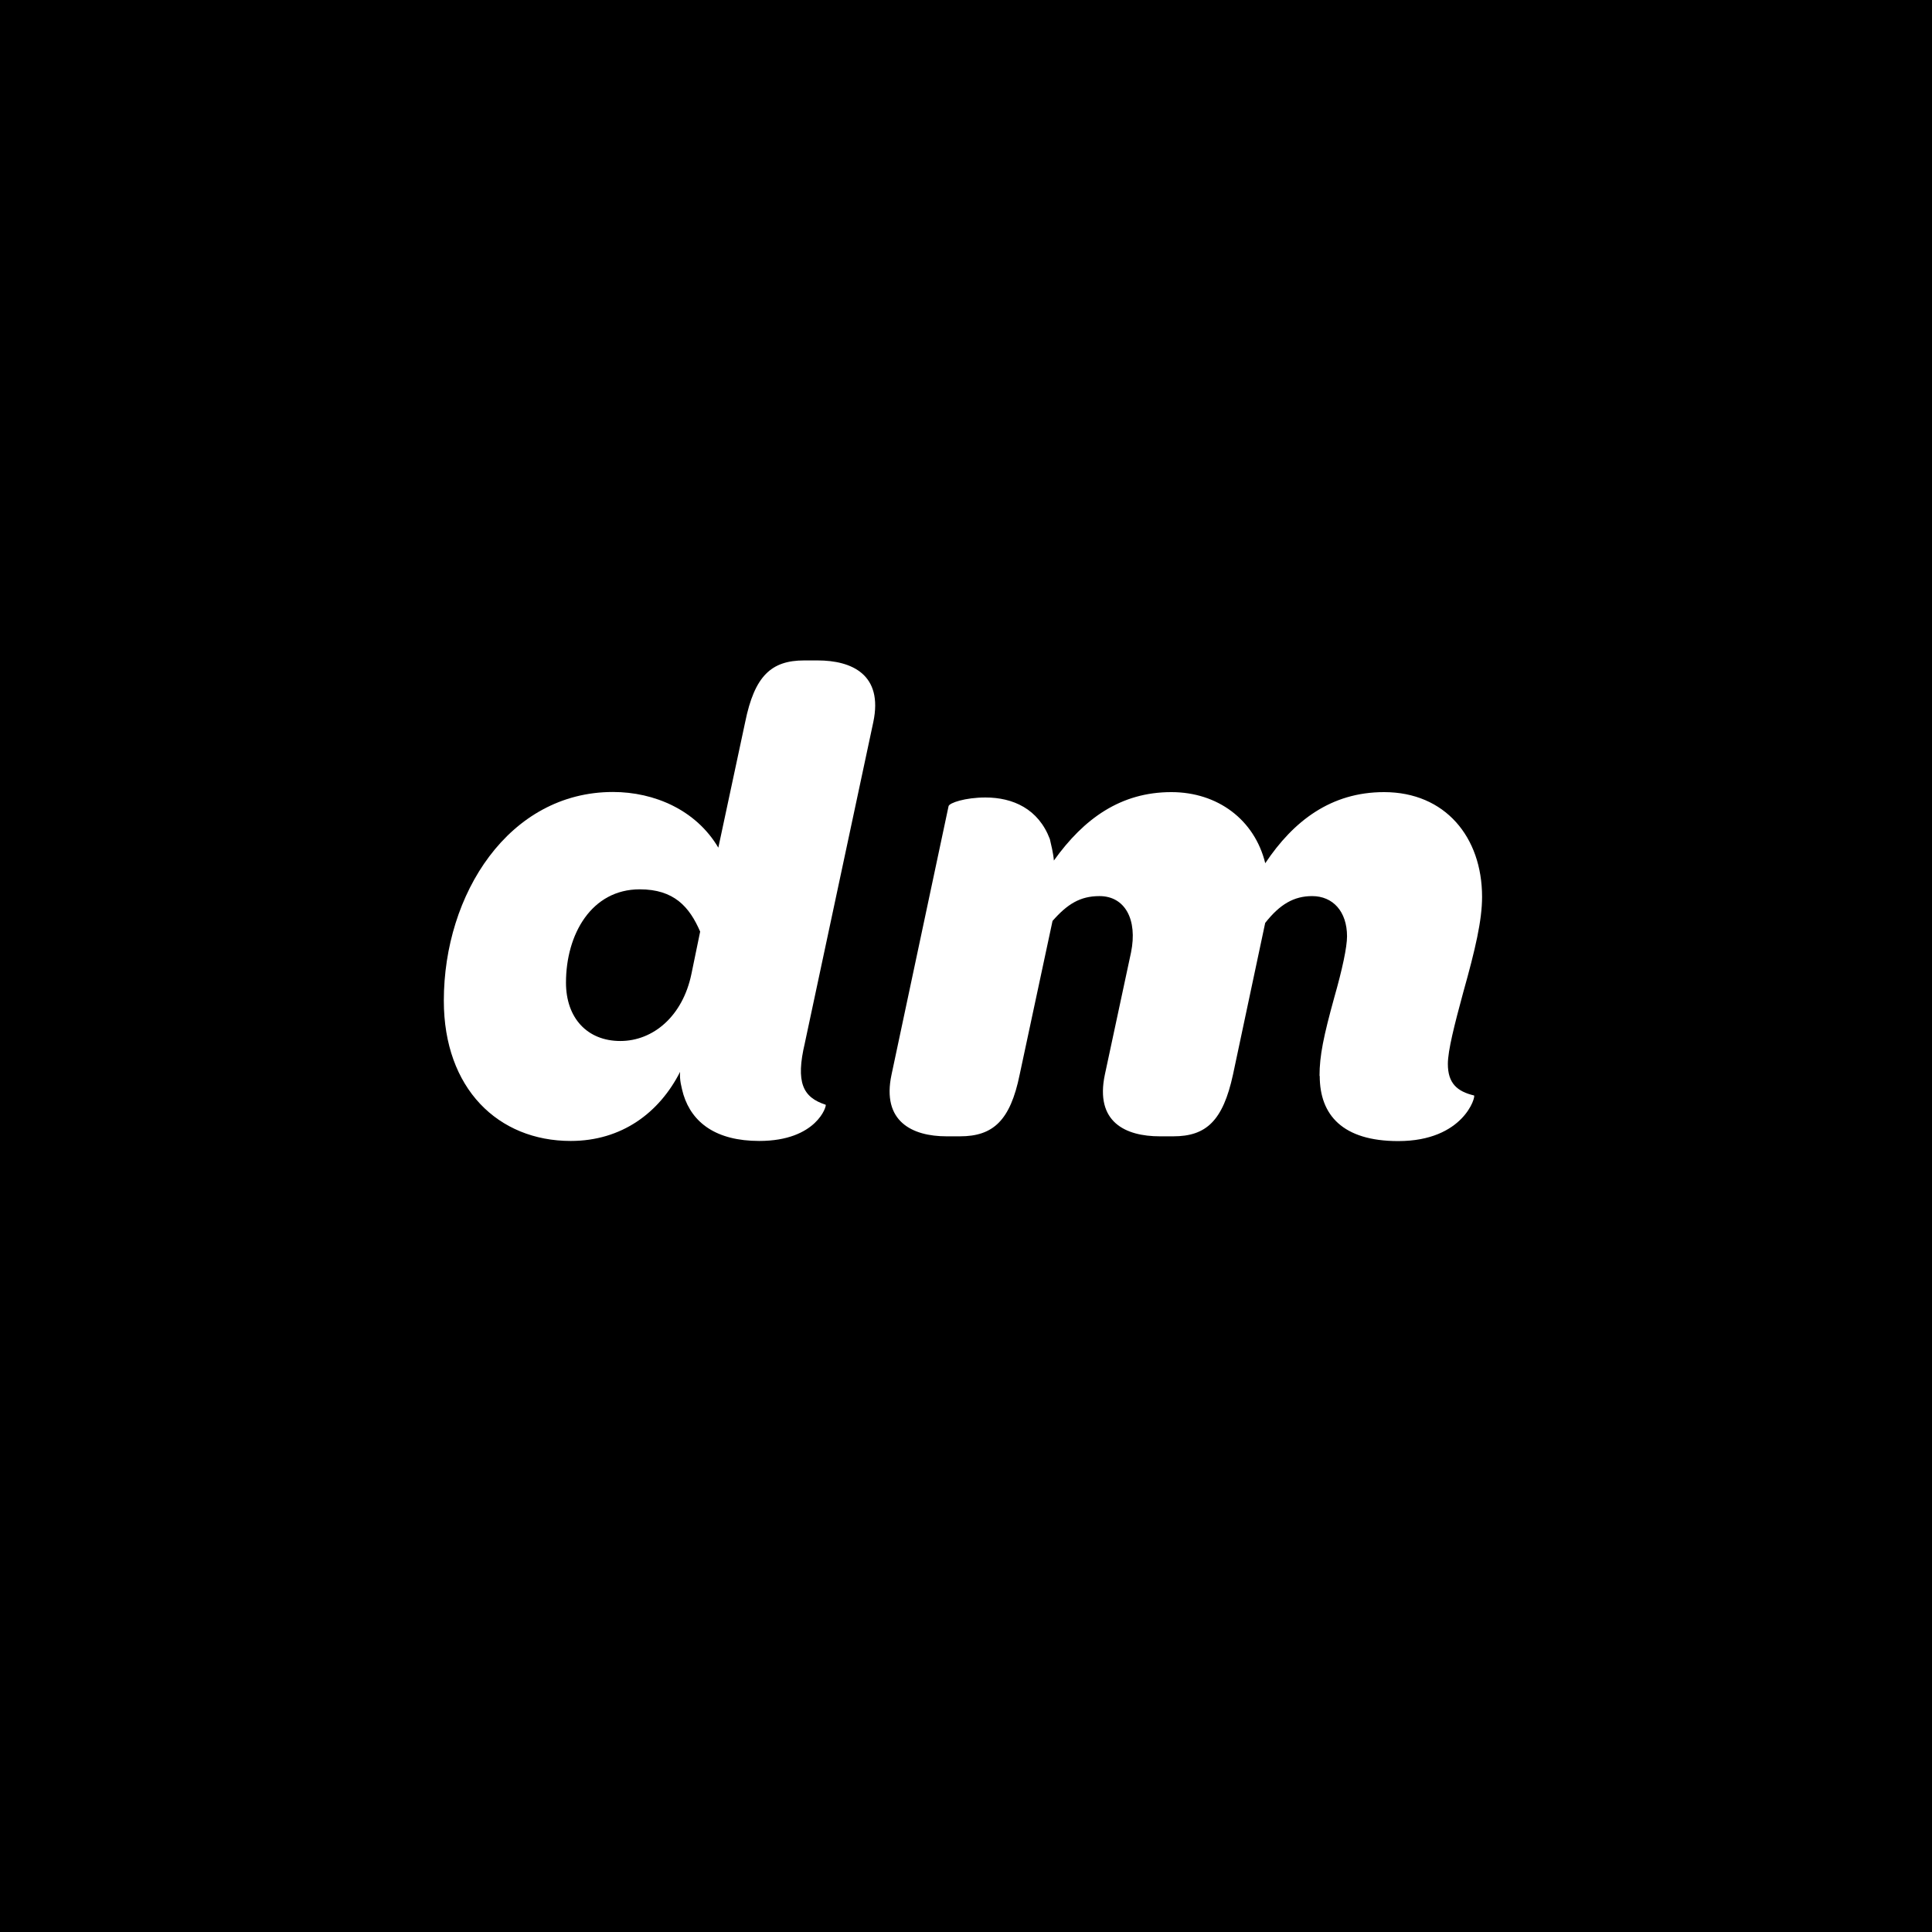
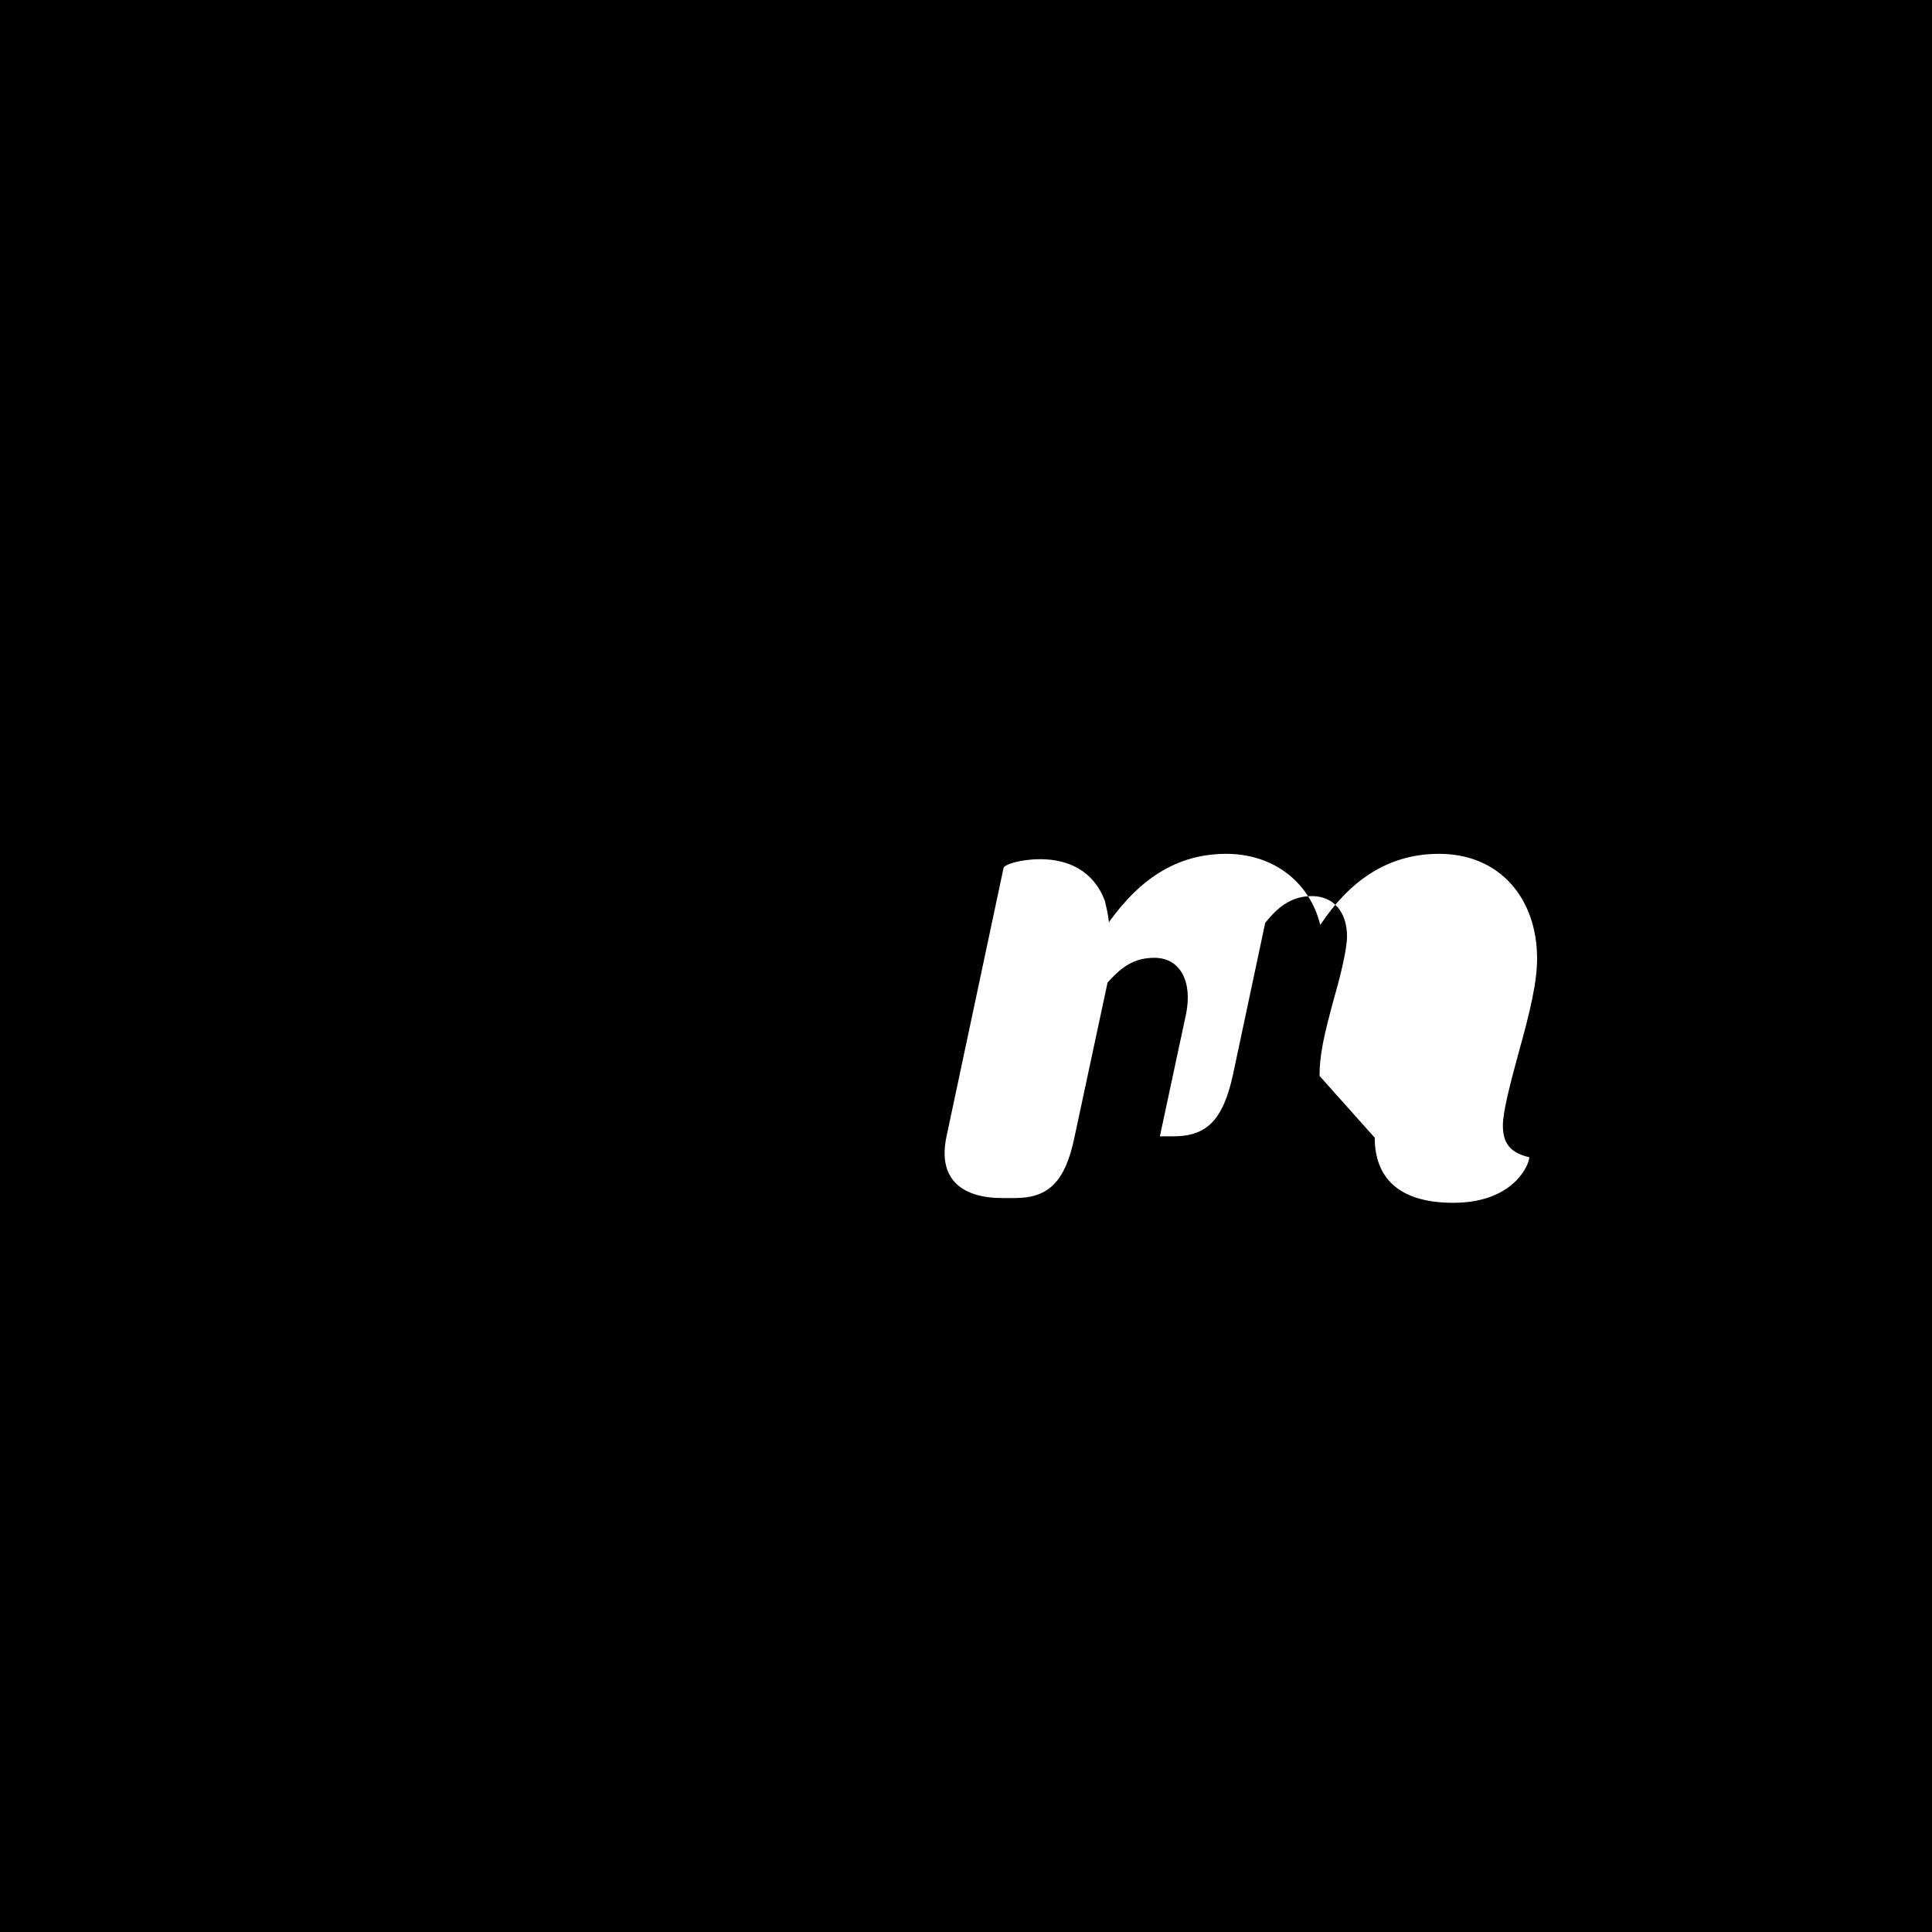
<svg xmlns="http://www.w3.org/2000/svg" data-bbox="0 0 288 288" viewBox="0 0 288 288" data-type="color">
  <g>
    <path fill="#000000" d="M288 0v288H0V0h288z" data-color="1" />
-     <path d="M119.98 155.48c-1.4 5.9-.3 8.1 3.1 9.2.2.1-1.3 5.4-9.9 5.4-6.4 0-10-2.7-11.3-6.9-.3-1.1-.6-2.2-.5-3.4-3.1 6.1-8.7 10.3-16.31 10.3-10.8 0-18.91-7.8-18.91-20.91 0-15.91 9.7-31.11 25.21-31.11 6.2 0 12.4 2.7 15.71 8.3l4-18.71c1.4-6.9 3.9-9.2 8.8-9.2h2c5.1 0 9.8 2.1 8.3 9.2l-10.2 47.82Zm-15.61-16.61c-1.6-3.7-3.9-6.3-9-6.3-7.2 0-11 6.7-11 13.91 0 5.3 3.2 8.7 8.1 8.7s9.3-3.7 10.6-10l1.3-6.3Z" fill="#ffffff" data-color="2" />
-     <path d="M196.7 160.38c0-3 .6-5.9 2.2-11.7 1.2-4.2 1.9-7.5 1.9-9.1 0-3.7-2.1-6-5.2-6-2.7 0-4.8 1.2-7 4l-4.8 22.61c-1.5 6.9-4 9.2-8.9 9.2h-2c-5.1 0-9.7-2.1-8.2-9.2l3.9-18.21c1-4.9-.9-8.4-4.7-8.4-2.9 0-4.8 1.2-7 3.7l-4.9 22.91c-1.4 6.9-4 9.2-8.9 9.2h-2c-5.1 0-9.7-2.2-8.2-9.2l8.5-40.01c.1-.5 2.5-1.3 5.5-1.3 4.1 0 7.9 1.7 9.6 6.2.2.9.5 2 .6 3.2 4.5-6.3 10-10.2 17.51-10.2 6.9 0 12.4 4.1 14 10.6 4.2-6.3 9.8-10.6 17.71-10.6 9.1 0 14.61 6.7 14.61 15.61 0 3.5-1 7.8-2.8 14.21-1.3 4.8-2.3 8.7-2.3 10.7 0 2.9 1.4 4.1 3.9 4.7.3.1-1.5 6.8-11.3 6.8-8.3 0-11.7-3.9-11.7-9.7Z" fill="#ffffff" data-color="2" />
+     <path d="M196.7 160.38c0-3 .6-5.9 2.2-11.7 1.2-4.2 1.9-7.5 1.9-9.1 0-3.7-2.1-6-5.2-6-2.7 0-4.8 1.2-7 4l-4.8 22.61c-1.5 6.9-4 9.2-8.9 9.2h-2l3.9-18.21c1-4.9-.9-8.4-4.7-8.4-2.9 0-4.8 1.2-7 3.7l-4.9 22.91c-1.4 6.9-4 9.2-8.9 9.2h-2c-5.1 0-9.7-2.2-8.2-9.2l8.5-40.01c.1-.5 2.5-1.3 5.5-1.3 4.1 0 7.9 1.7 9.6 6.2.2.9.5 2 .6 3.2 4.5-6.3 10-10.2 17.51-10.2 6.9 0 12.4 4.1 14 10.6 4.2-6.3 9.8-10.6 17.71-10.6 9.1 0 14.61 6.7 14.61 15.61 0 3.5-1 7.8-2.8 14.21-1.3 4.8-2.3 8.7-2.3 10.7 0 2.9 1.4 4.1 3.9 4.7.3.1-1.5 6.8-11.3 6.8-8.3 0-11.7-3.9-11.7-9.7Z" fill="#ffffff" data-color="2" />
  </g>
</svg>